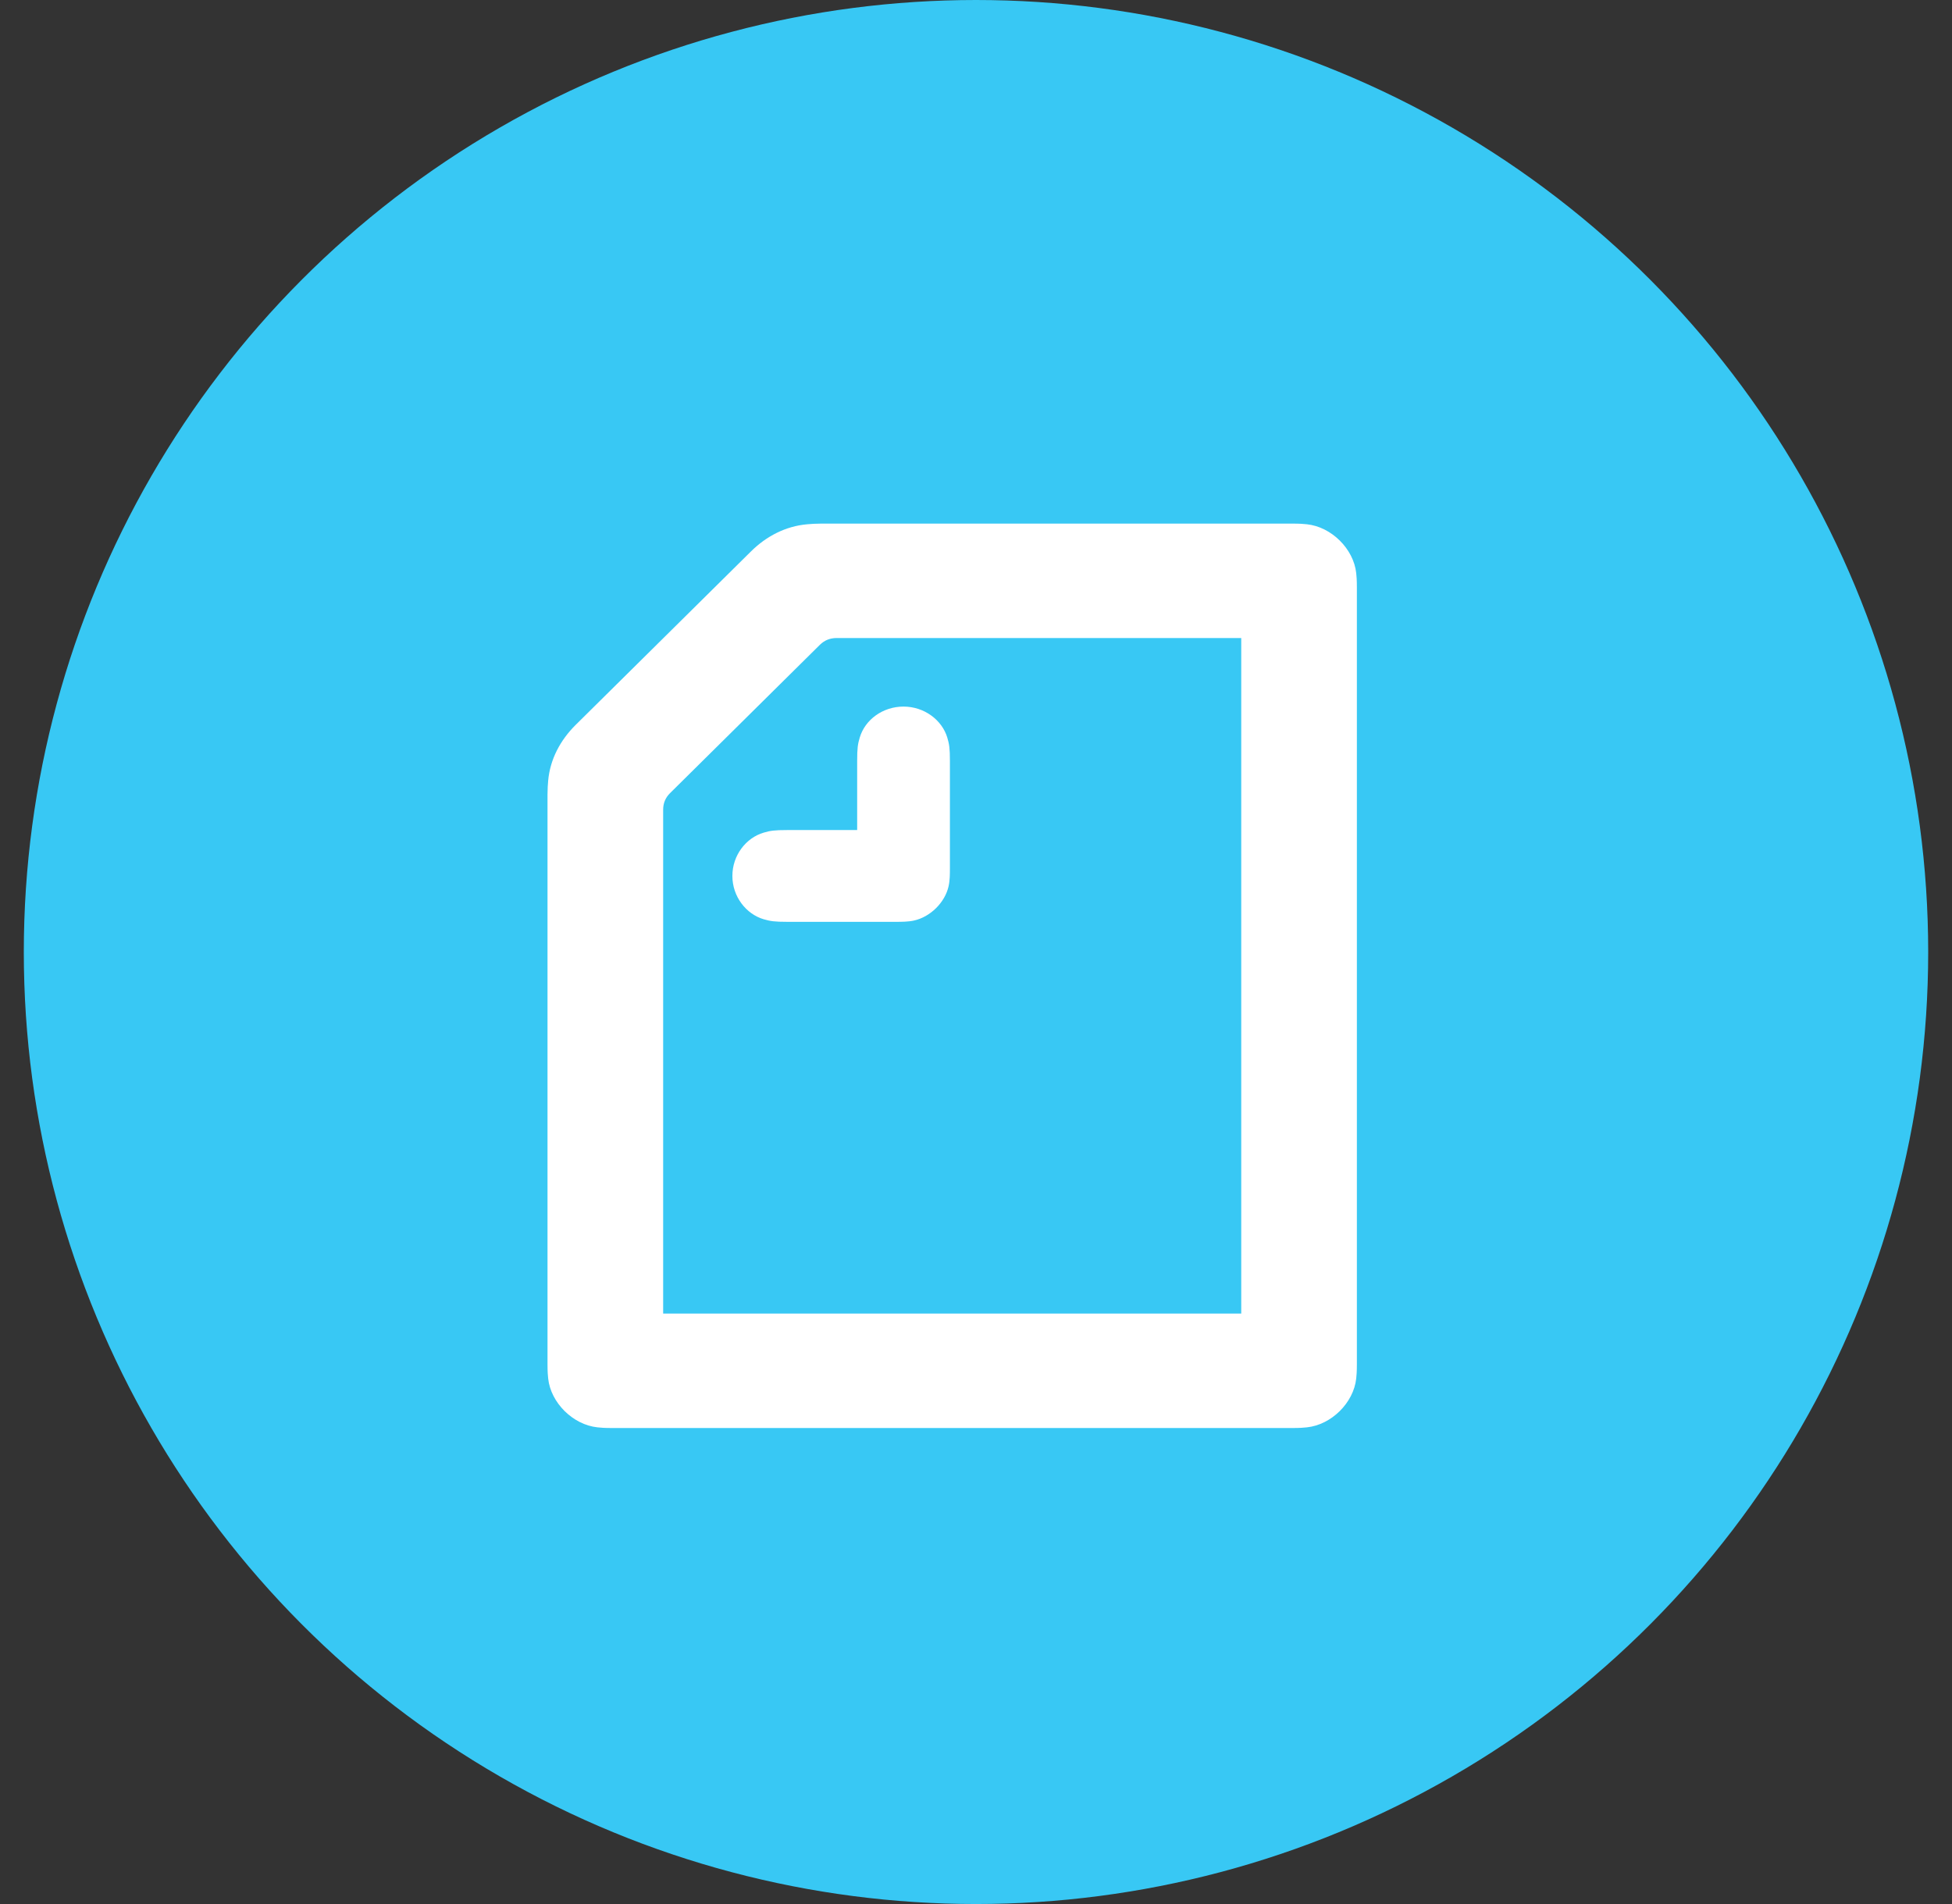
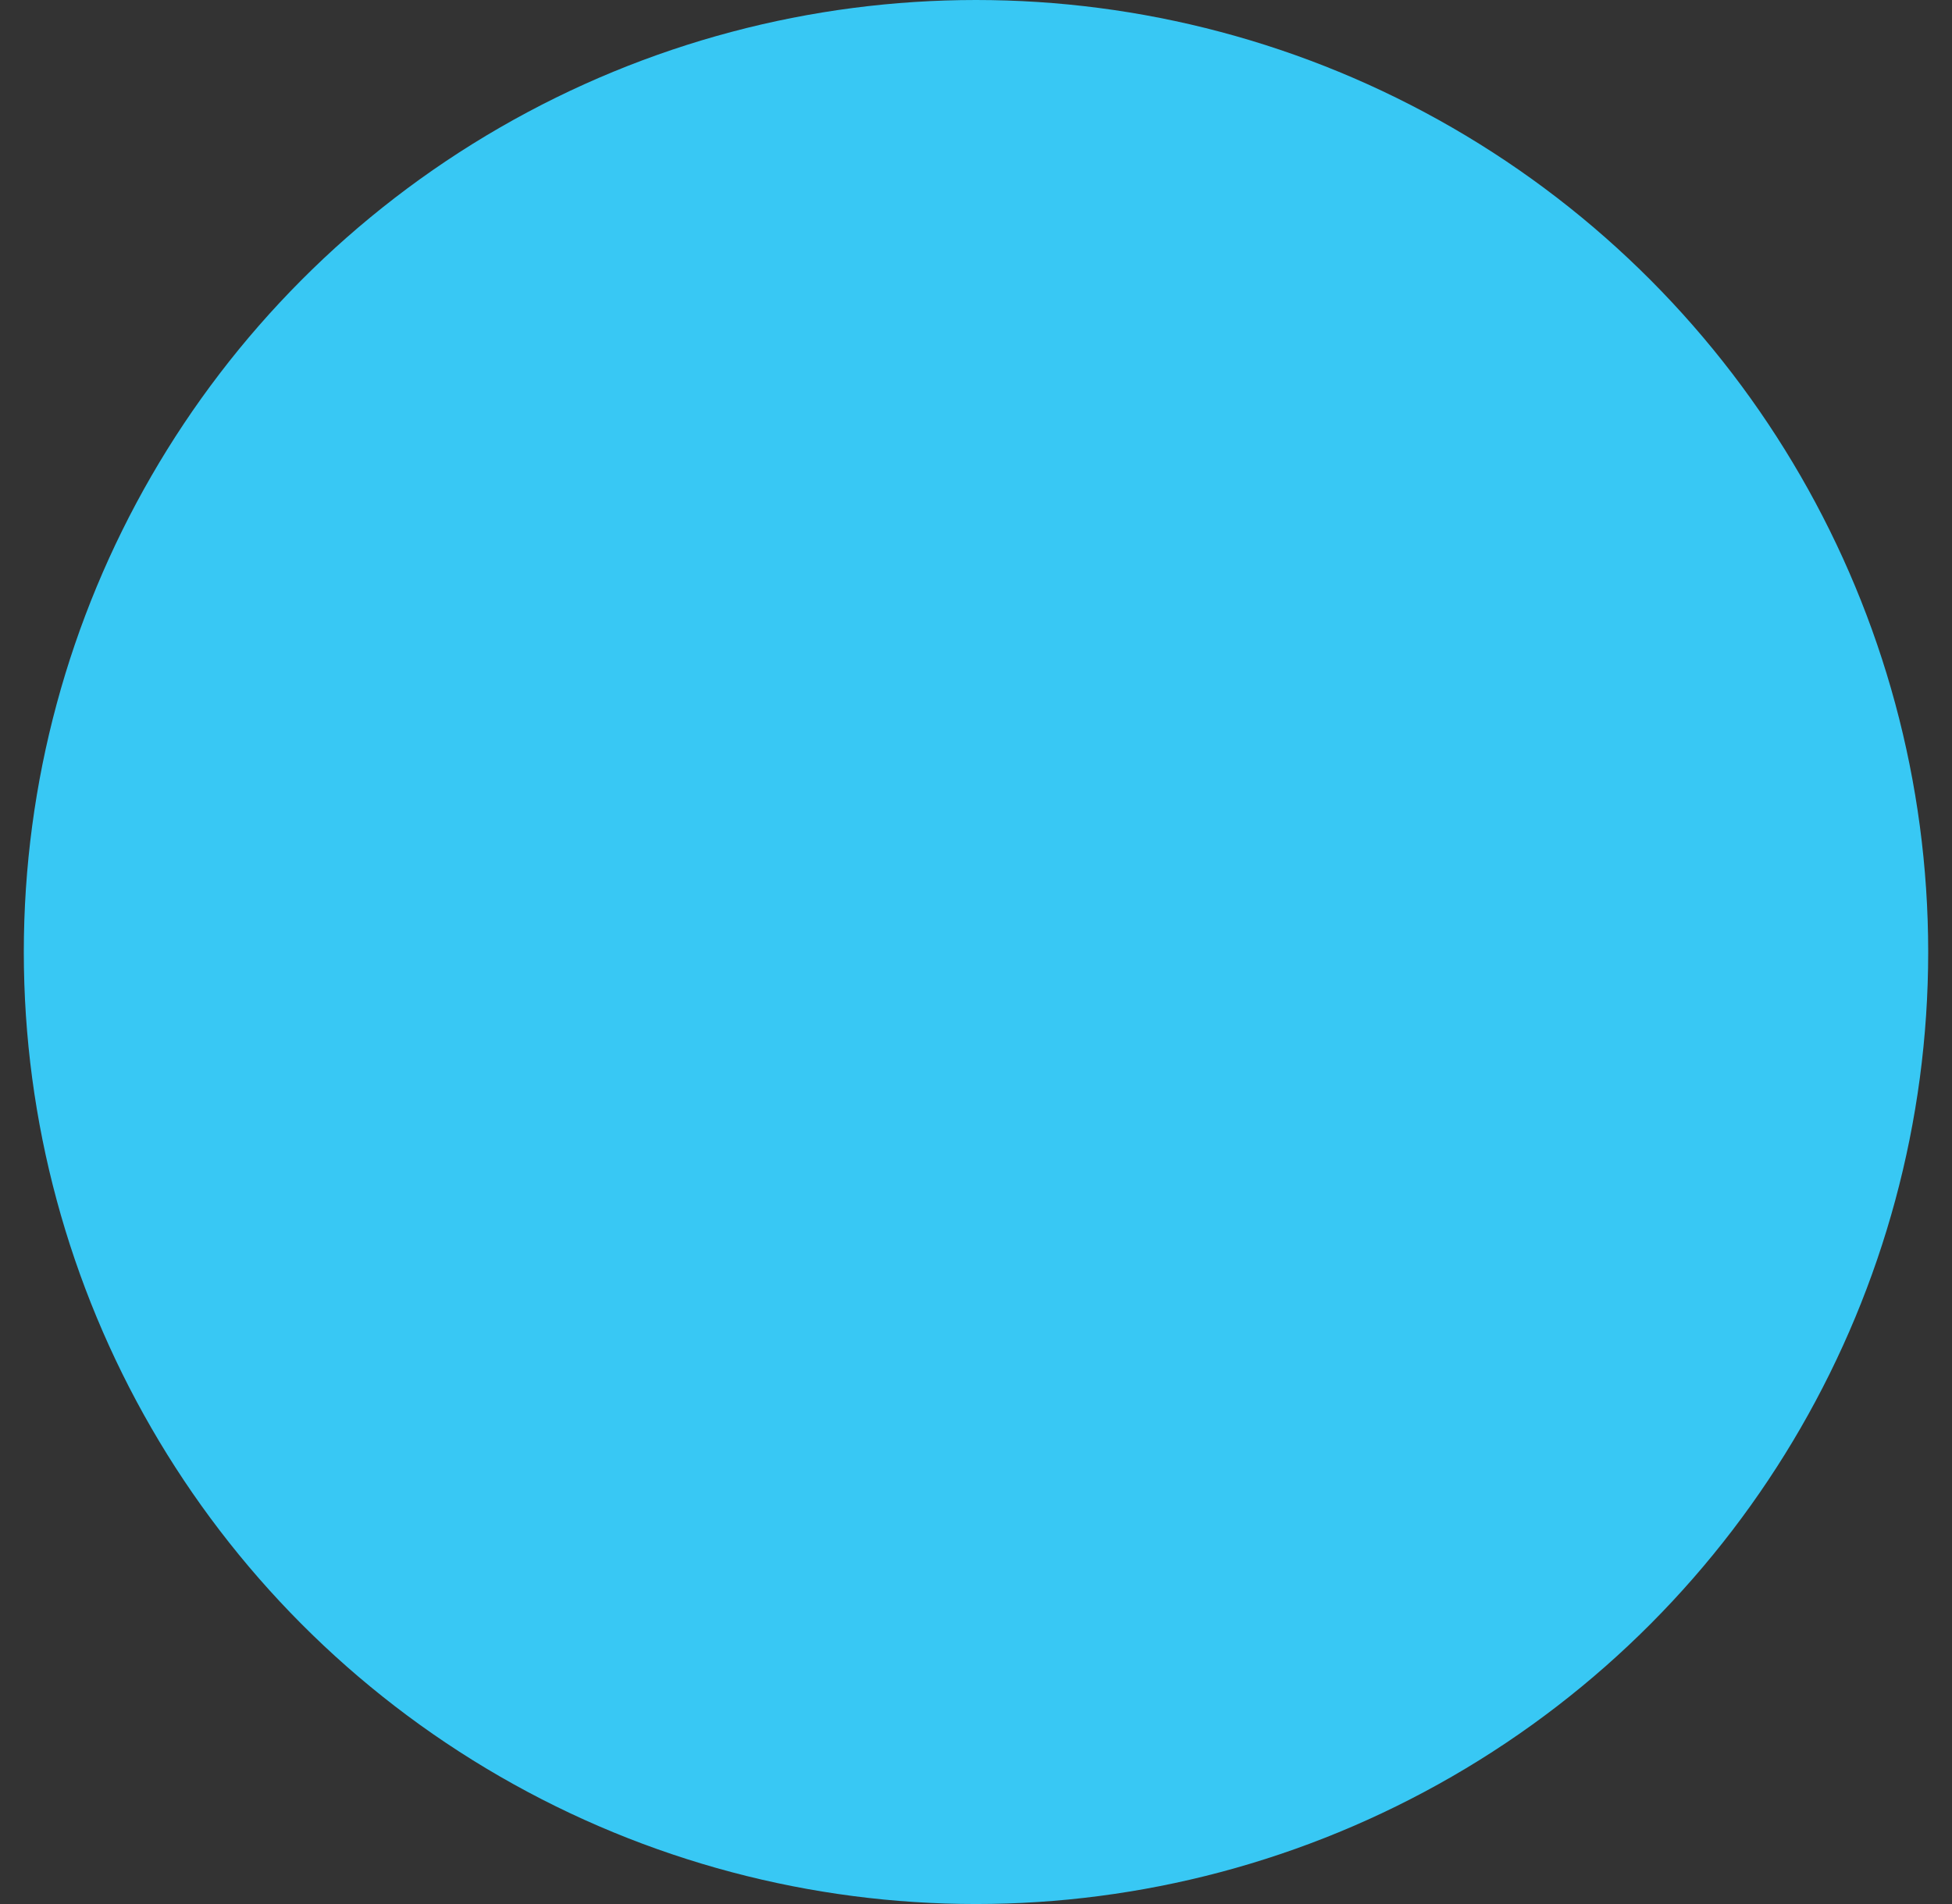
<svg xmlns="http://www.w3.org/2000/svg" width="41" height="40" viewBox="0 0 41 40" fill="none">
  <rect x="0" y="0" width="41" height="40" fill="#333333" stroke="none" />
  <circle cx="20.5" cy="20" r="20" fill="#38C8F4" />
-   <path fill-rule="evenodd" clip-rule="evenodd" d="M18.004 17.438V15.984C18.004 15.72 18.017 15.631 18.058 15.495C18.168 15.122 18.539 14.844 18.978 14.844C19.417 14.844 19.787 15.129 19.897 15.495C19.938 15.631 19.952 15.72 19.952 15.984V18.225C19.952 18.361 19.952 18.497 19.924 18.619C19.849 18.959 19.54 19.264 19.197 19.339C19.074 19.366 18.937 19.366 18.799 19.366H16.535C16.268 19.366 16.179 19.352 16.041 19.312C15.671 19.203 15.383 18.836 15.383 18.402C15.383 17.967 15.671 17.6 16.041 17.492C16.179 17.451 16.268 17.438 16.535 17.438H18.004ZM26.071 27.596H13.929V17.01C13.929 16.874 13.977 16.758 14.073 16.663L17.221 13.546C17.318 13.451 17.434 13.404 17.572 13.404H26.071V27.596ZM27.45 11.014C27.389 11.007 27.306 11 27.148 11H17.249C17.139 11 17.029 11.007 16.954 11.014C16.501 11.054 16.096 11.265 15.774 11.584L12.09 15.23C11.768 15.55 11.555 15.95 11.514 16.398C11.507 16.473 11.5 16.582 11.5 16.69V28.662C11.5 28.818 11.507 28.9 11.514 28.961C11.569 29.47 12.035 29.932 12.55 29.986C12.611 29.993 12.694 30 12.851 30H27.148C27.306 30 27.389 29.993 27.45 29.986C27.965 29.932 28.431 29.47 28.486 28.961C28.493 28.9 28.5 28.818 28.5 28.662V12.338C28.5 12.182 28.493 12.1 28.486 12.039C28.431 11.53 27.965 11.068 27.45 11.014Z" fill="white" />
</svg>